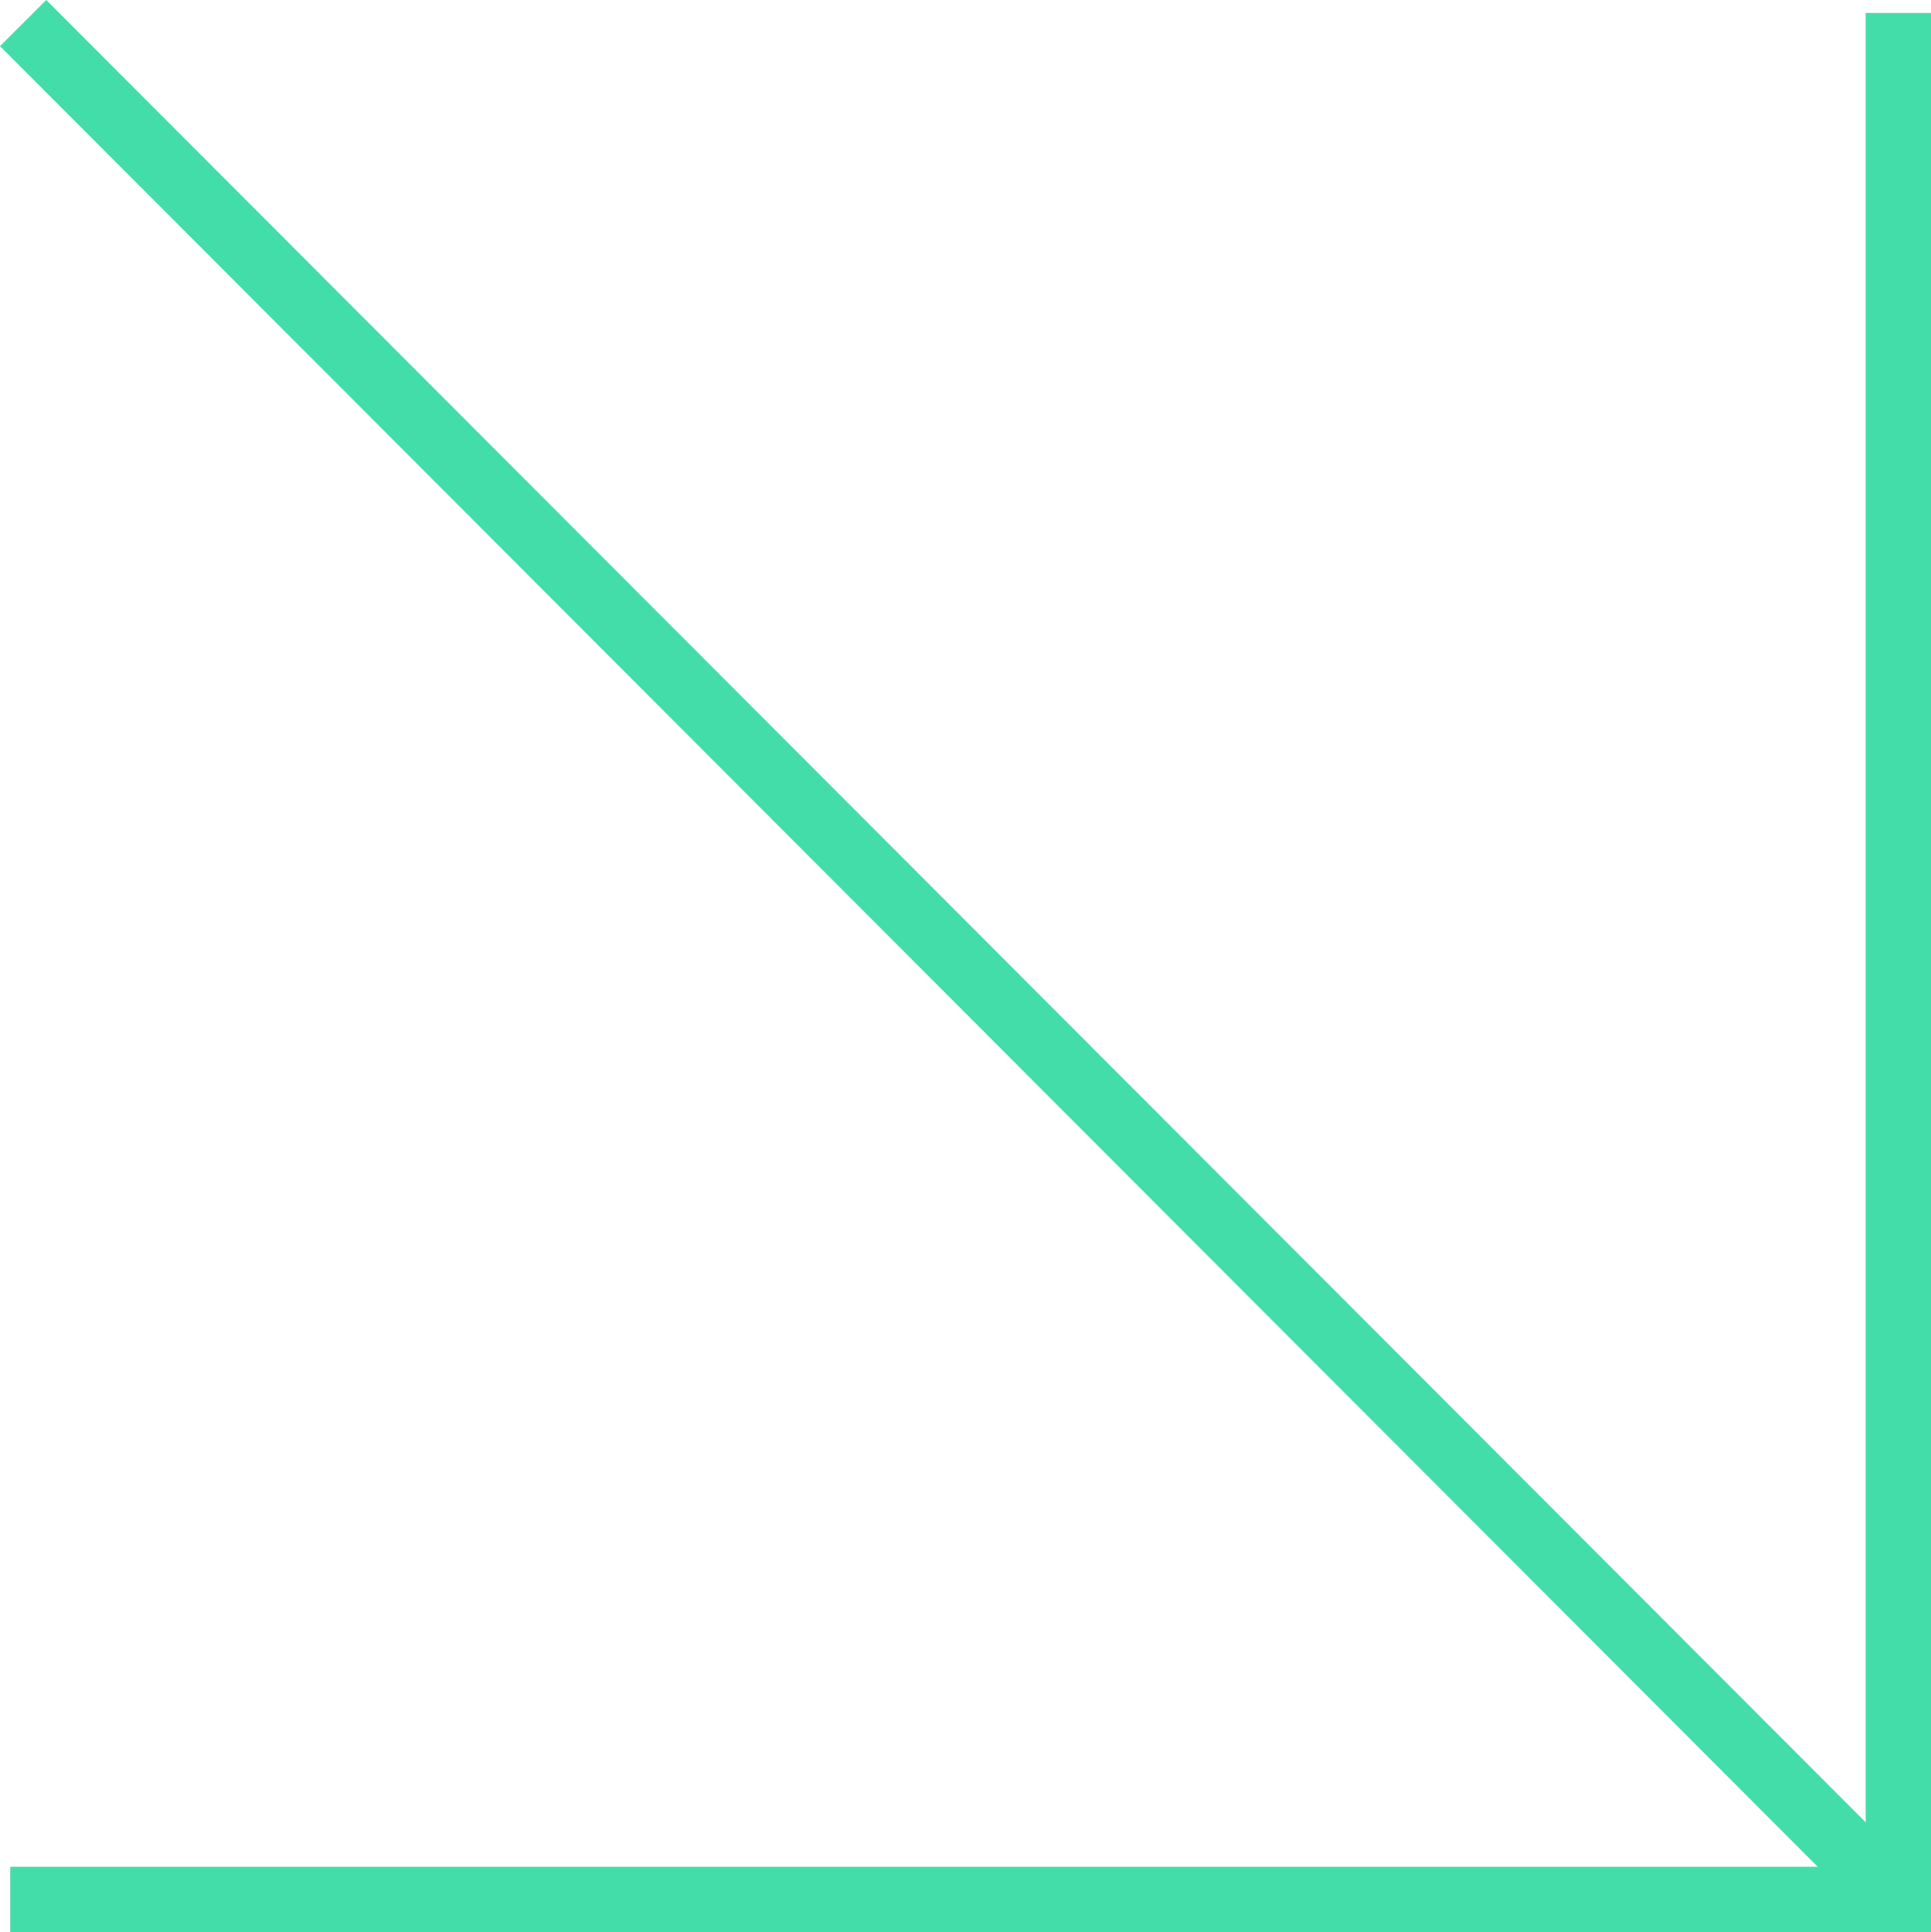
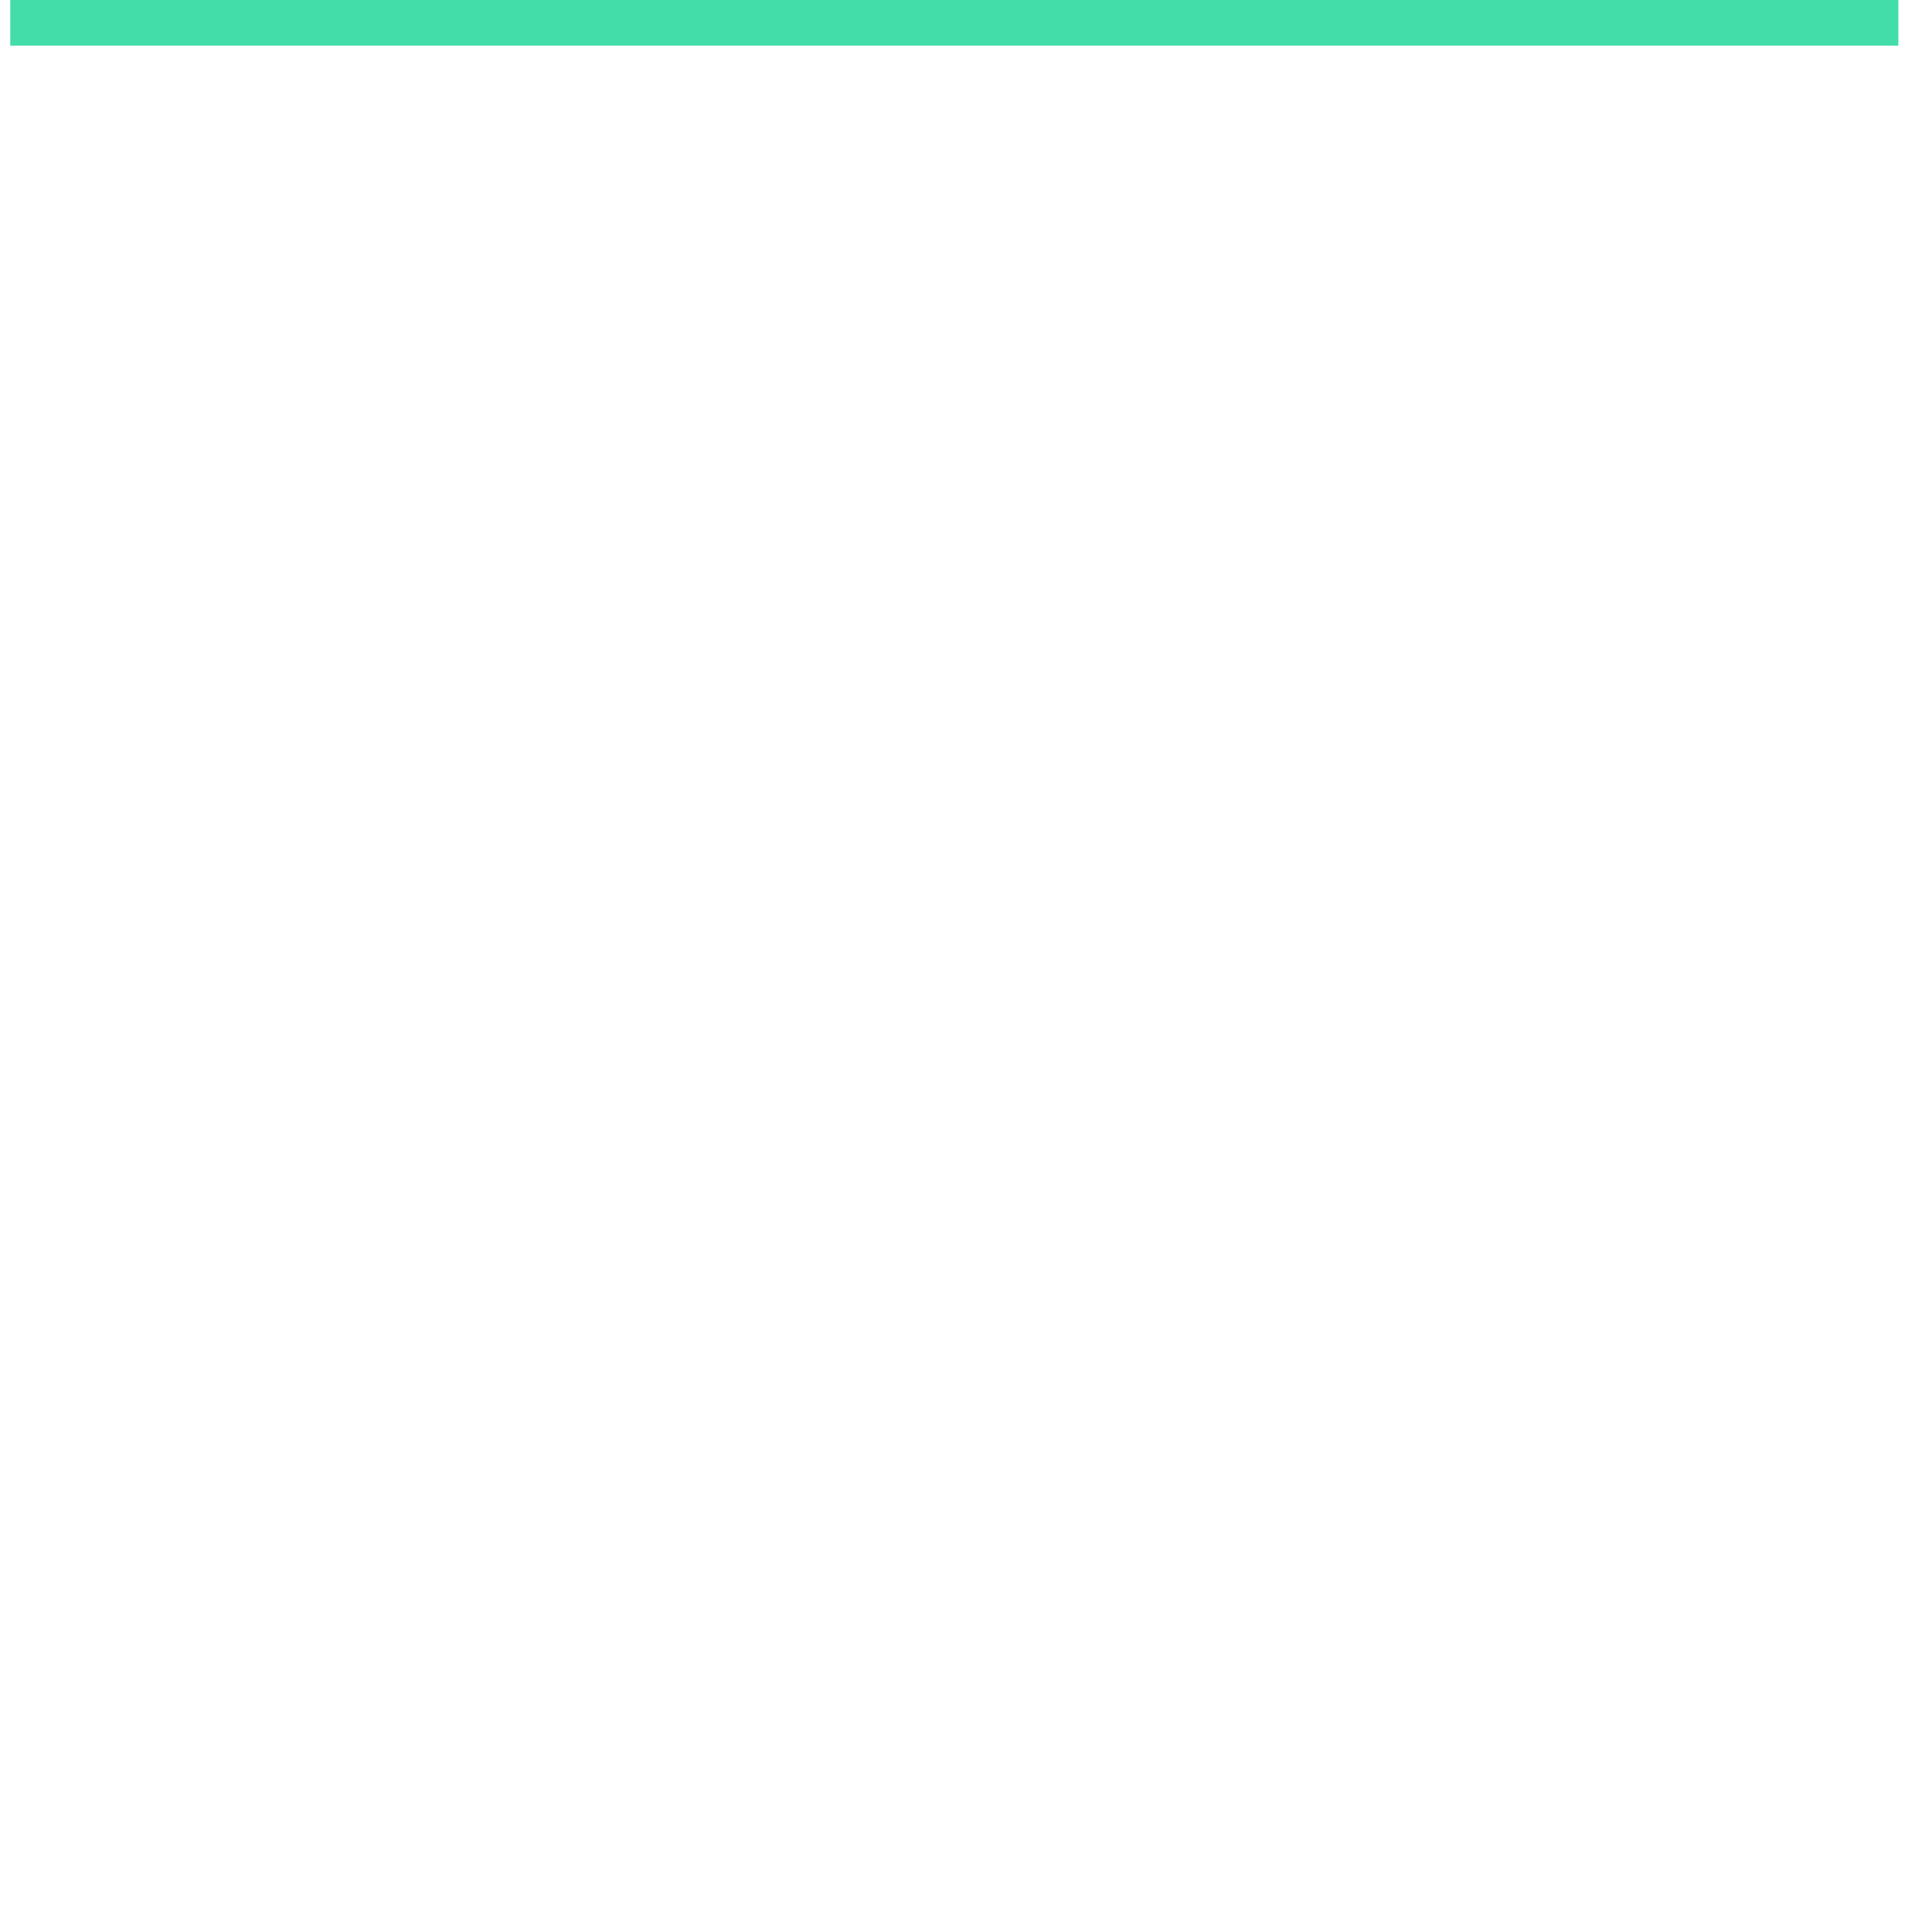
<svg xmlns="http://www.w3.org/2000/svg" width="59.101" height="59.128" viewBox="0 0 59.101 59.128">
  <g id="Group_1271" data-name="Group 1271" transform="translate(-894.792 -4724.816)">
    <g id="Group_889" data-name="Group 889" transform="translate(-74.766 2361.712)">
-       <line id="Line_114" data-name="Line 114" x2="57.393" y2="57.477" transform="translate(970.266 2363.81)" fill="none" stroke="#43ddaa" stroke-width="2" />
-       <path id="Path_465" data-name="Path 465" d="M4236.66 2826.5v57.732h-57.788" transform="translate(-3209 -463)" fill="none" stroke="#43ddaa" stroke-width="2" />
+       <path id="Path_465" data-name="Path 465" d="M4236.66 2826.5h-57.788" transform="translate(-3209 -463)" fill="none" stroke="#43ddaa" stroke-width="2" />
    </g>
  </g>
</svg>